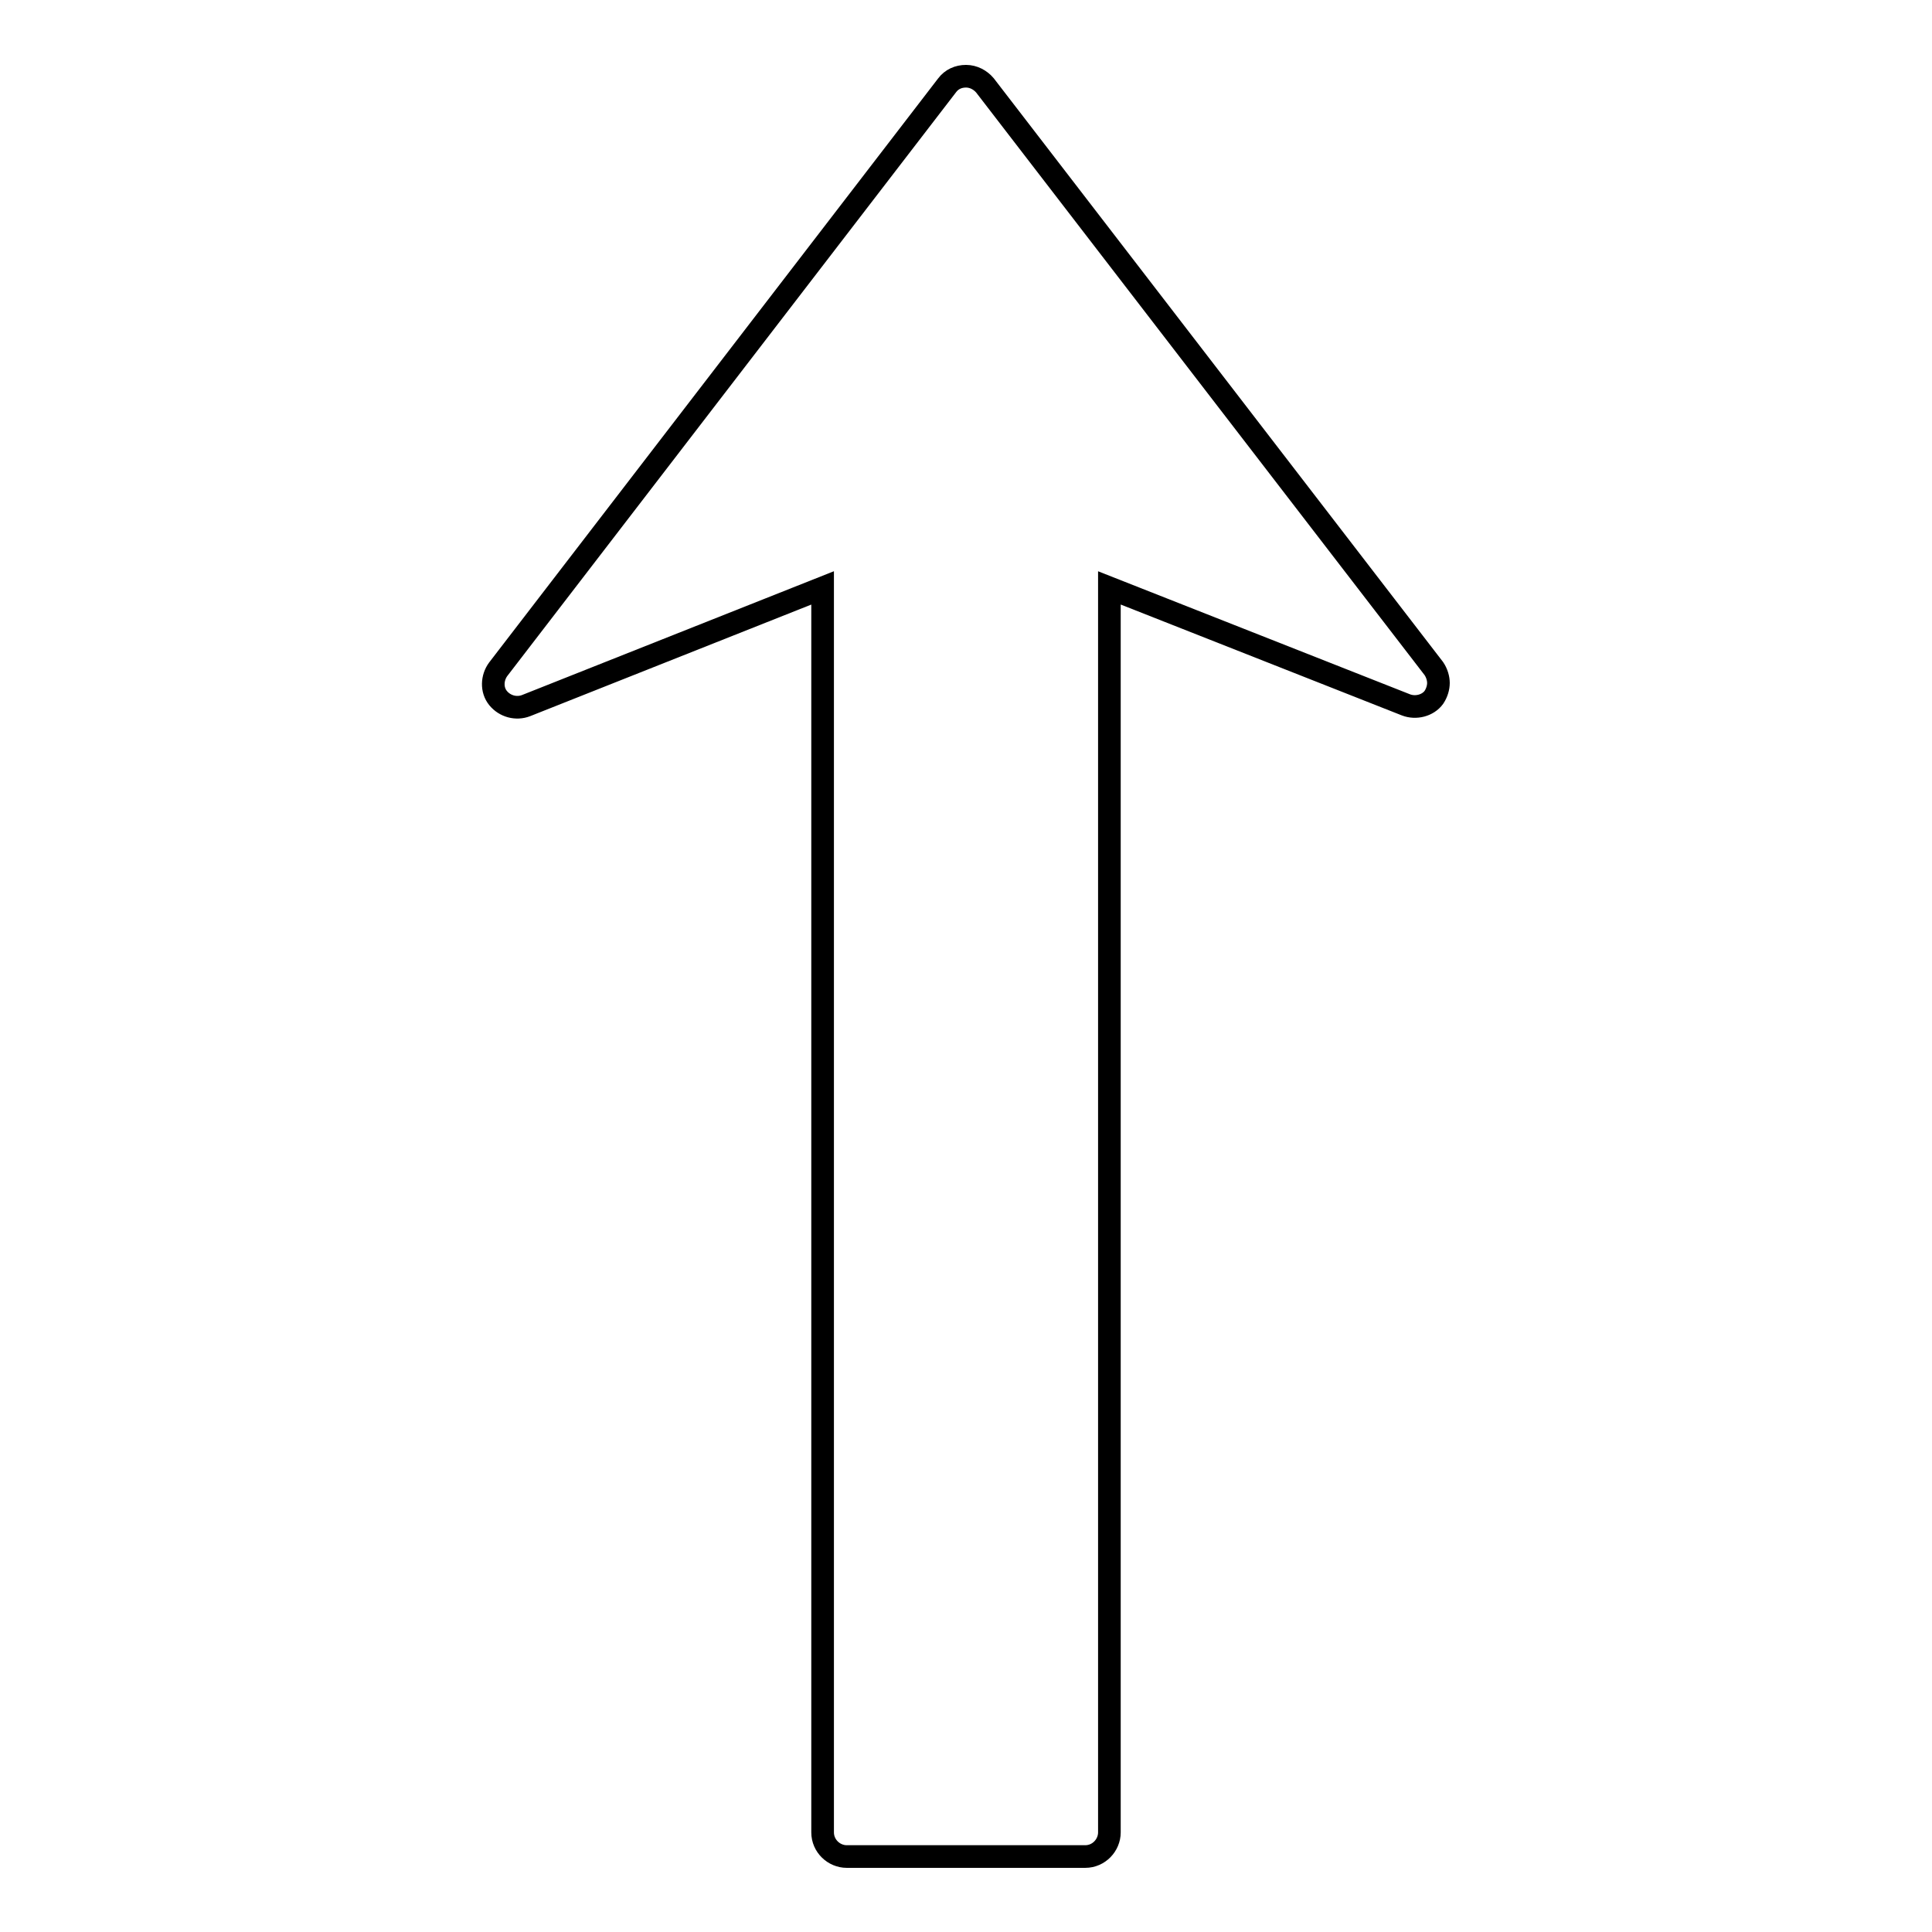
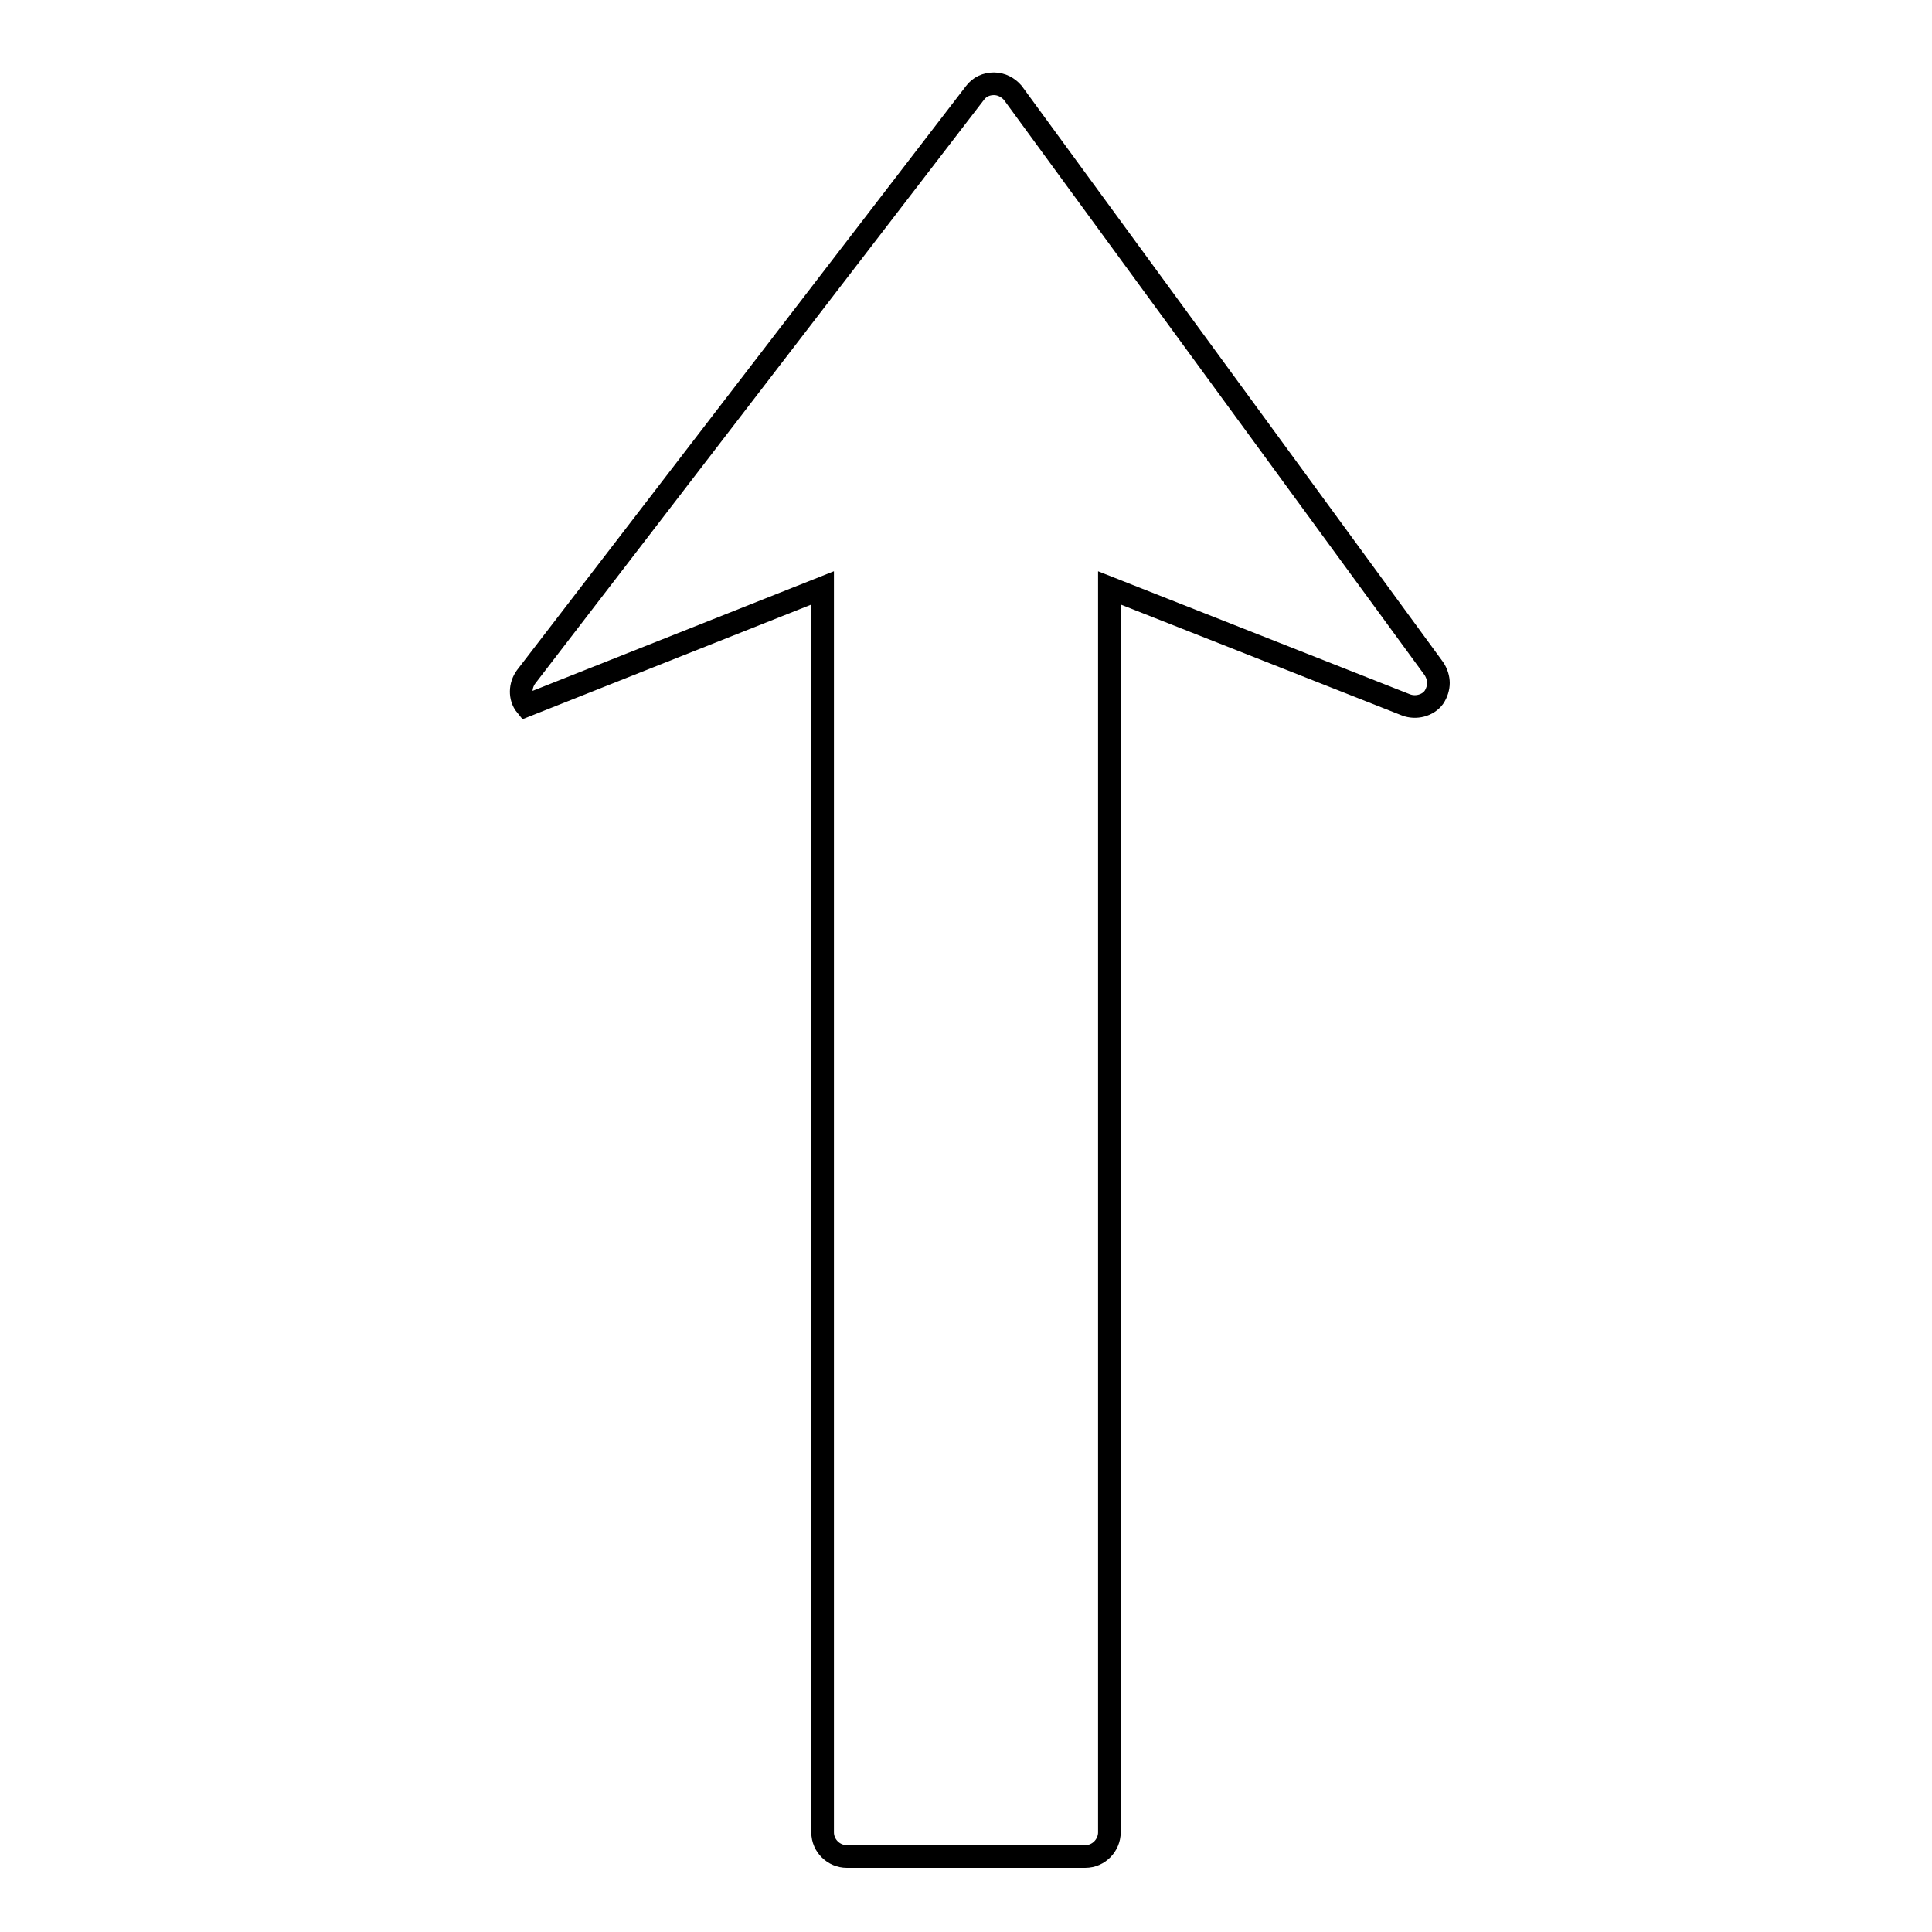
<svg xmlns="http://www.w3.org/2000/svg" version="1.1" x="0px" y="0px" viewBox="0 0 256 256" enable-background="new 0 0 256 256" xml:space="preserve">
  <g>
    <g>
      <g>
-         <path stroke-width="3" fill-opacity="0" stroke="#000000" d="M190.6,90.5c0,0.6-0.2,1.3-0.6,1.9c-0.8,1.1-2.4,1.5-3.7,1L147,77.9v164.9c0,1.7-1.4,3.2-3.2,3.2h-31.6c-1.7,0-3.2-1.4-3.2-3.2V77.9L69.7,93.5c-1.3,0.5-2.8,0.1-3.7-1c-0.9-1.1-0.8-2.7,0-3.8l59.5-77.4c0.6-0.8,1.5-1.2,2.5-1.2c1,0,1.9,0.5,2.5,1.2L190,88.6C190.4,89.2,190.6,89.9,190.6,90.5z" />
+         <path stroke-width="3" fill-opacity="0" stroke="#000000" d="M190.6,90.5c0,0.6-0.2,1.3-0.6,1.9c-0.8,1.1-2.4,1.5-3.7,1L147,77.9v164.9c0,1.7-1.4,3.2-3.2,3.2h-31.6c-1.7,0-3.2-1.4-3.2-3.2V77.9L69.7,93.5c-0.9-1.1-0.8-2.7,0-3.8l59.5-77.4c0.6-0.8,1.5-1.2,2.5-1.2c1,0,1.9,0.5,2.5,1.2L190,88.6C190.4,89.2,190.6,89.9,190.6,90.5z" />
      </g>
      <g />
      <g />
      <g />
      <g />
      <g />
      <g />
      <g />
      <g />
      <g />
      <g />
      <g />
      <g />
      <g />
      <g />
      <g />
    </g>
  </g>
</svg>